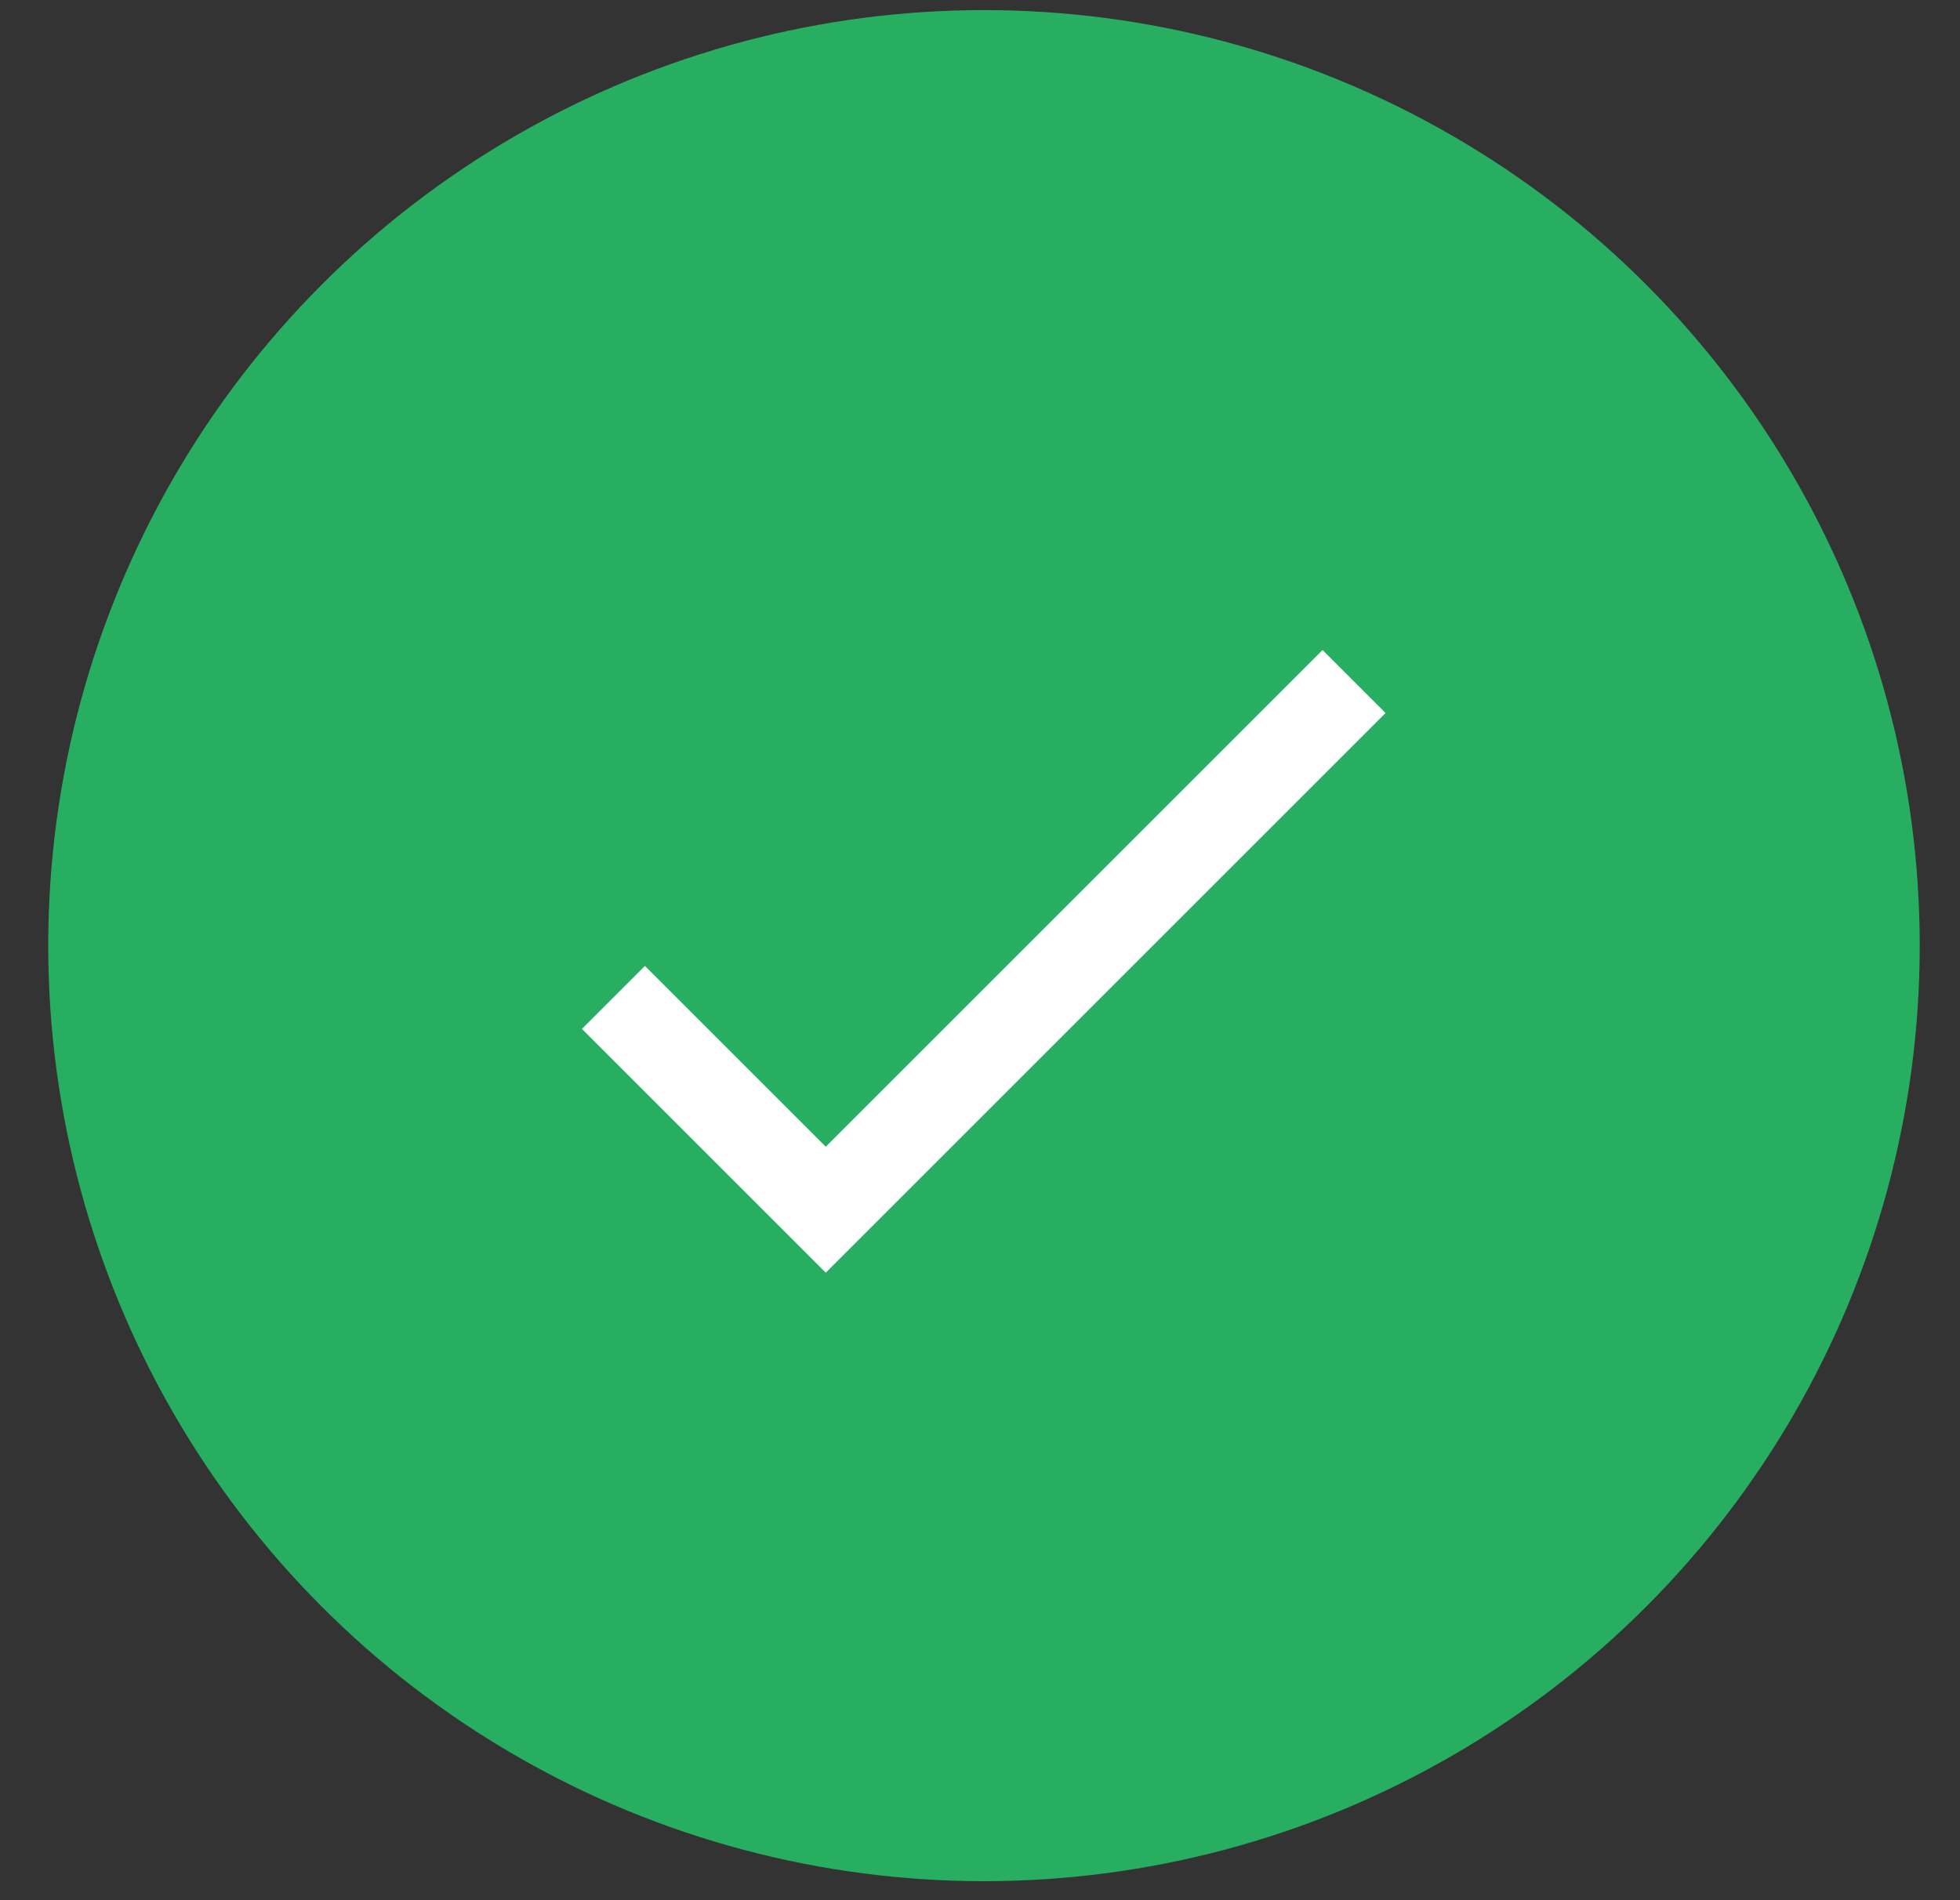
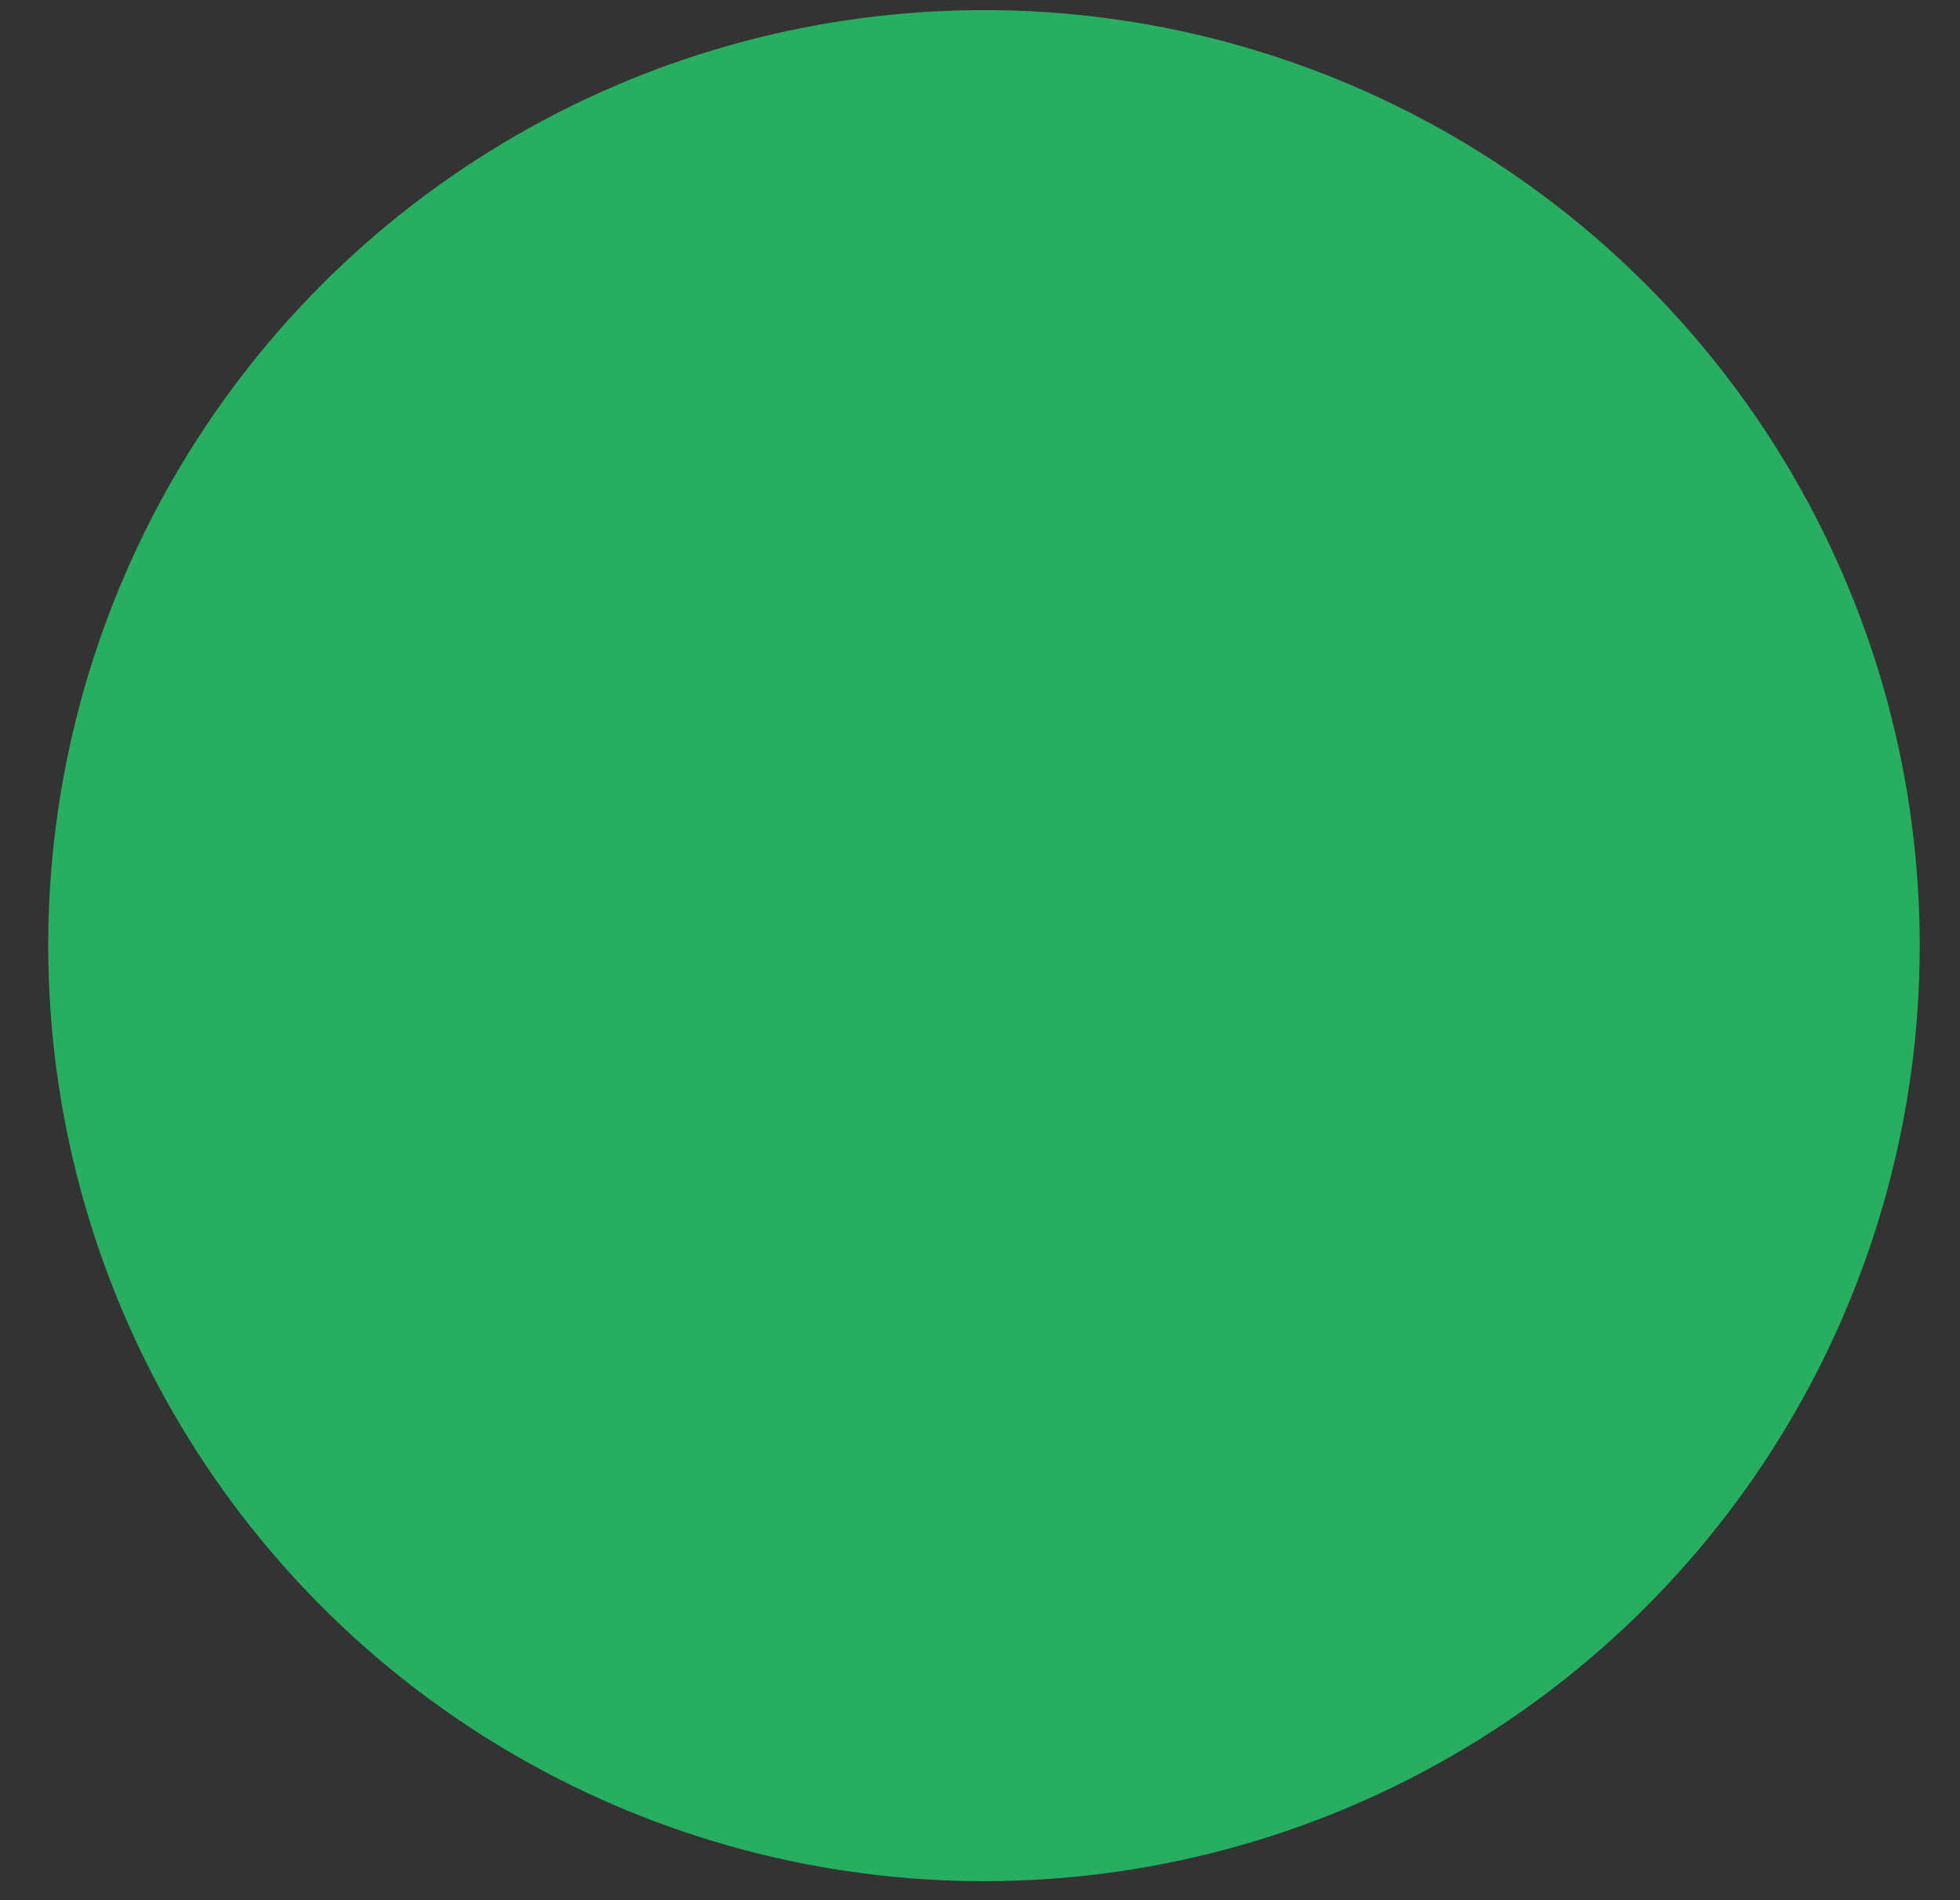
<svg xmlns="http://www.w3.org/2000/svg" width="33" height="32" viewBox="0 0 33 32" fill="none">
  <rect x="0" y="0" width="33" height="32" fill="#333333" stroke="none" />
  <circle cx="16.567" cy="15.925" r="15.755" fill="#27AE60" />
-   <path d="M10.328 16.797L13.903 20.372L22.798 11.477" stroke="white" stroke-width="1.5" />
</svg>